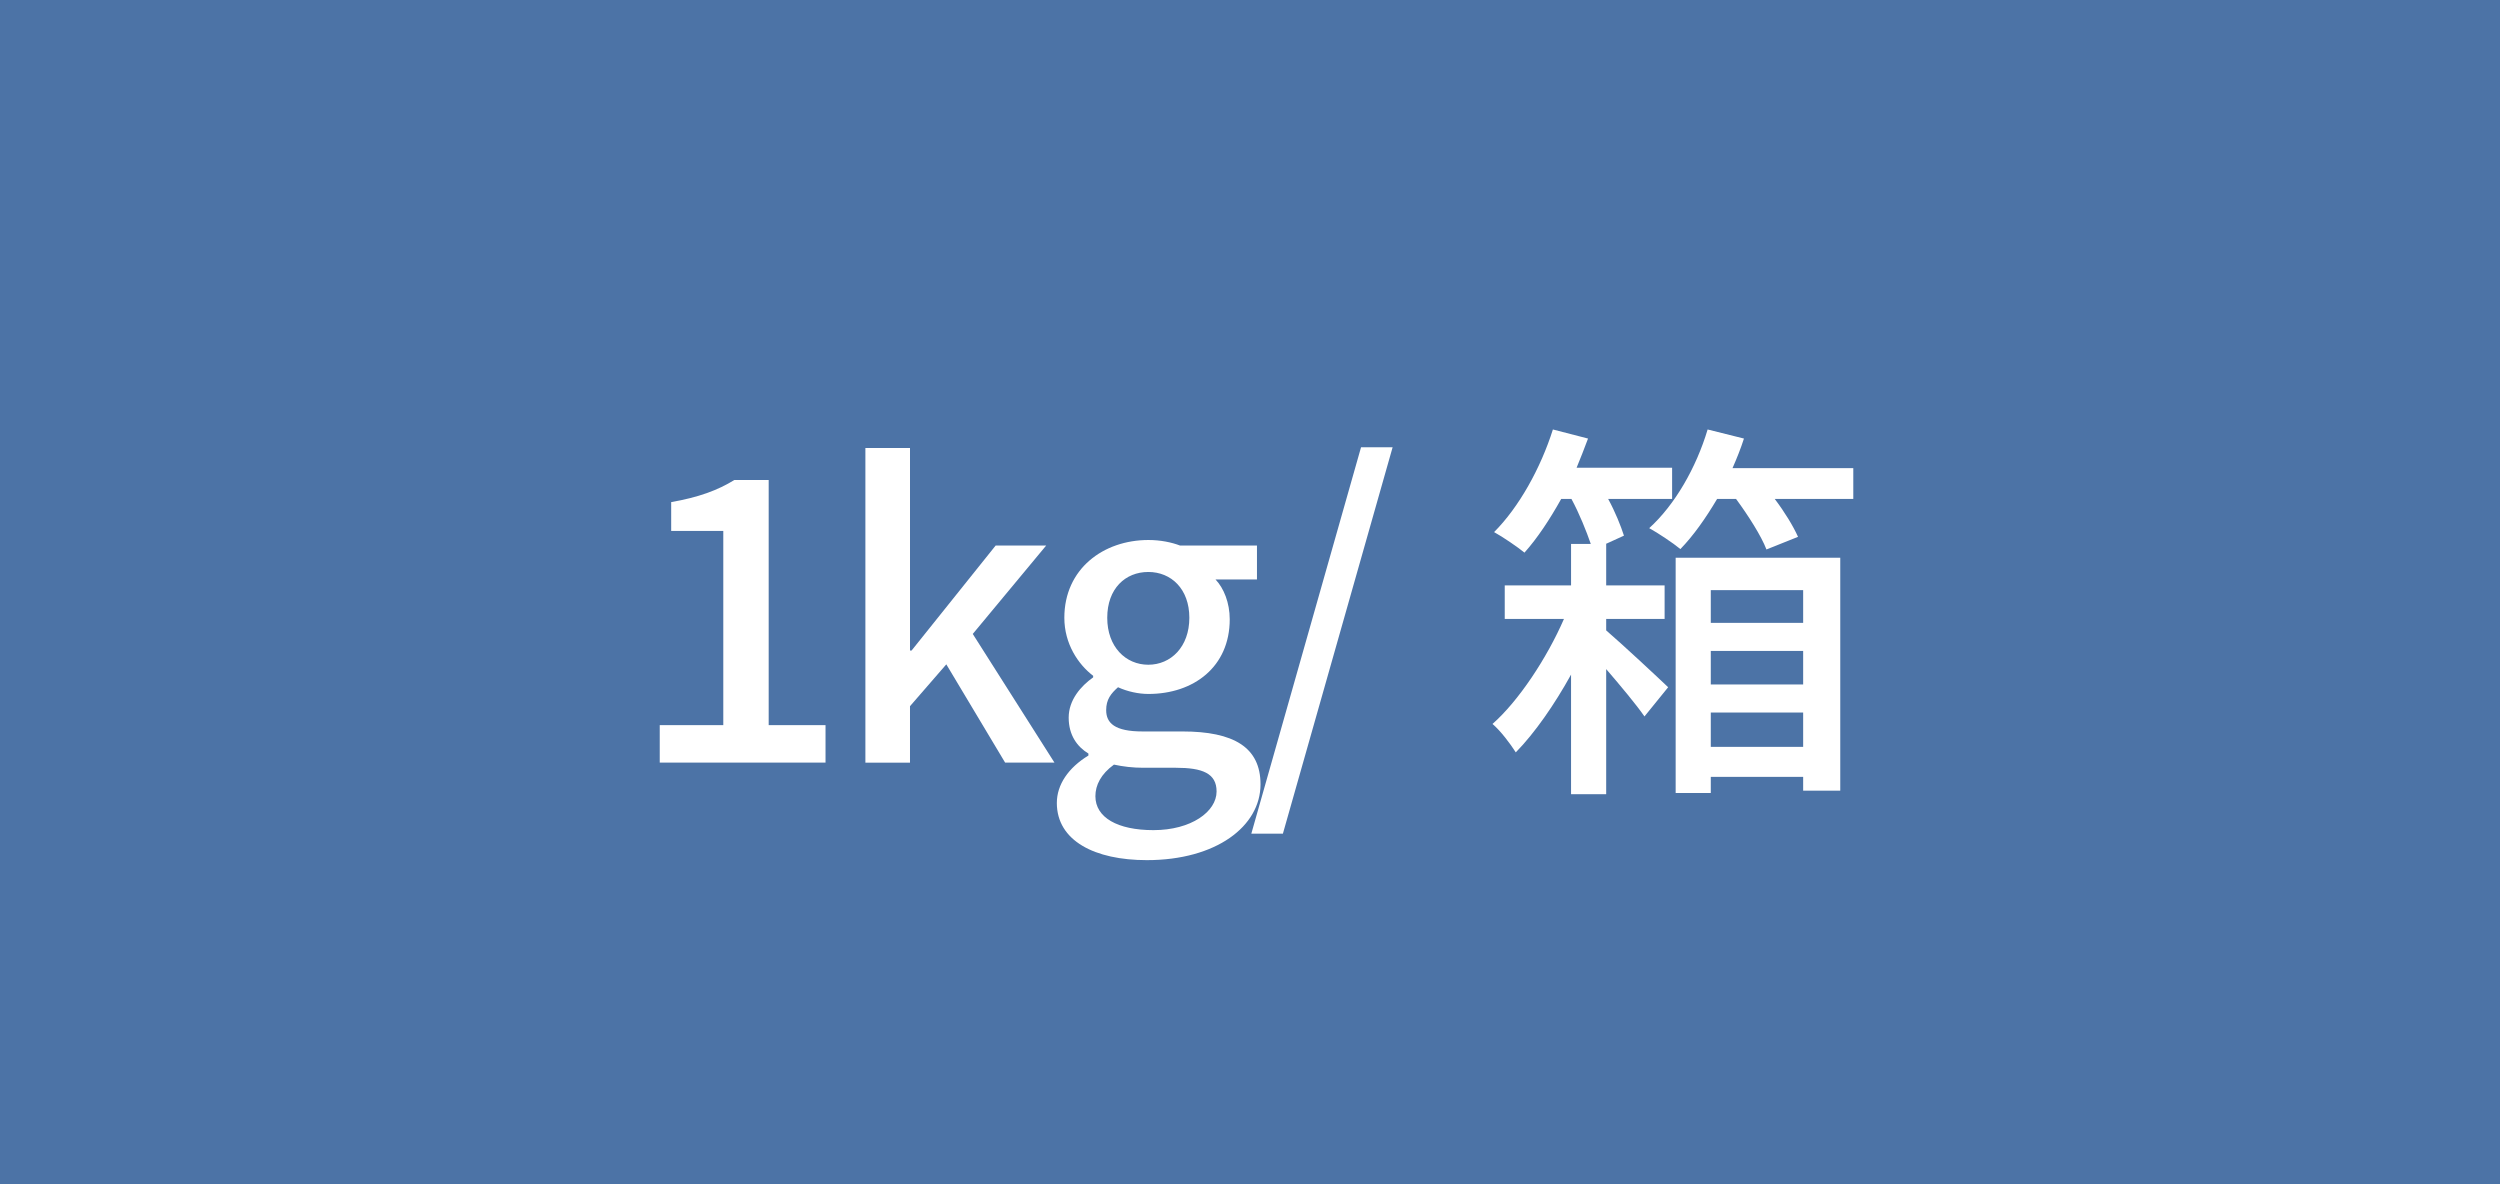
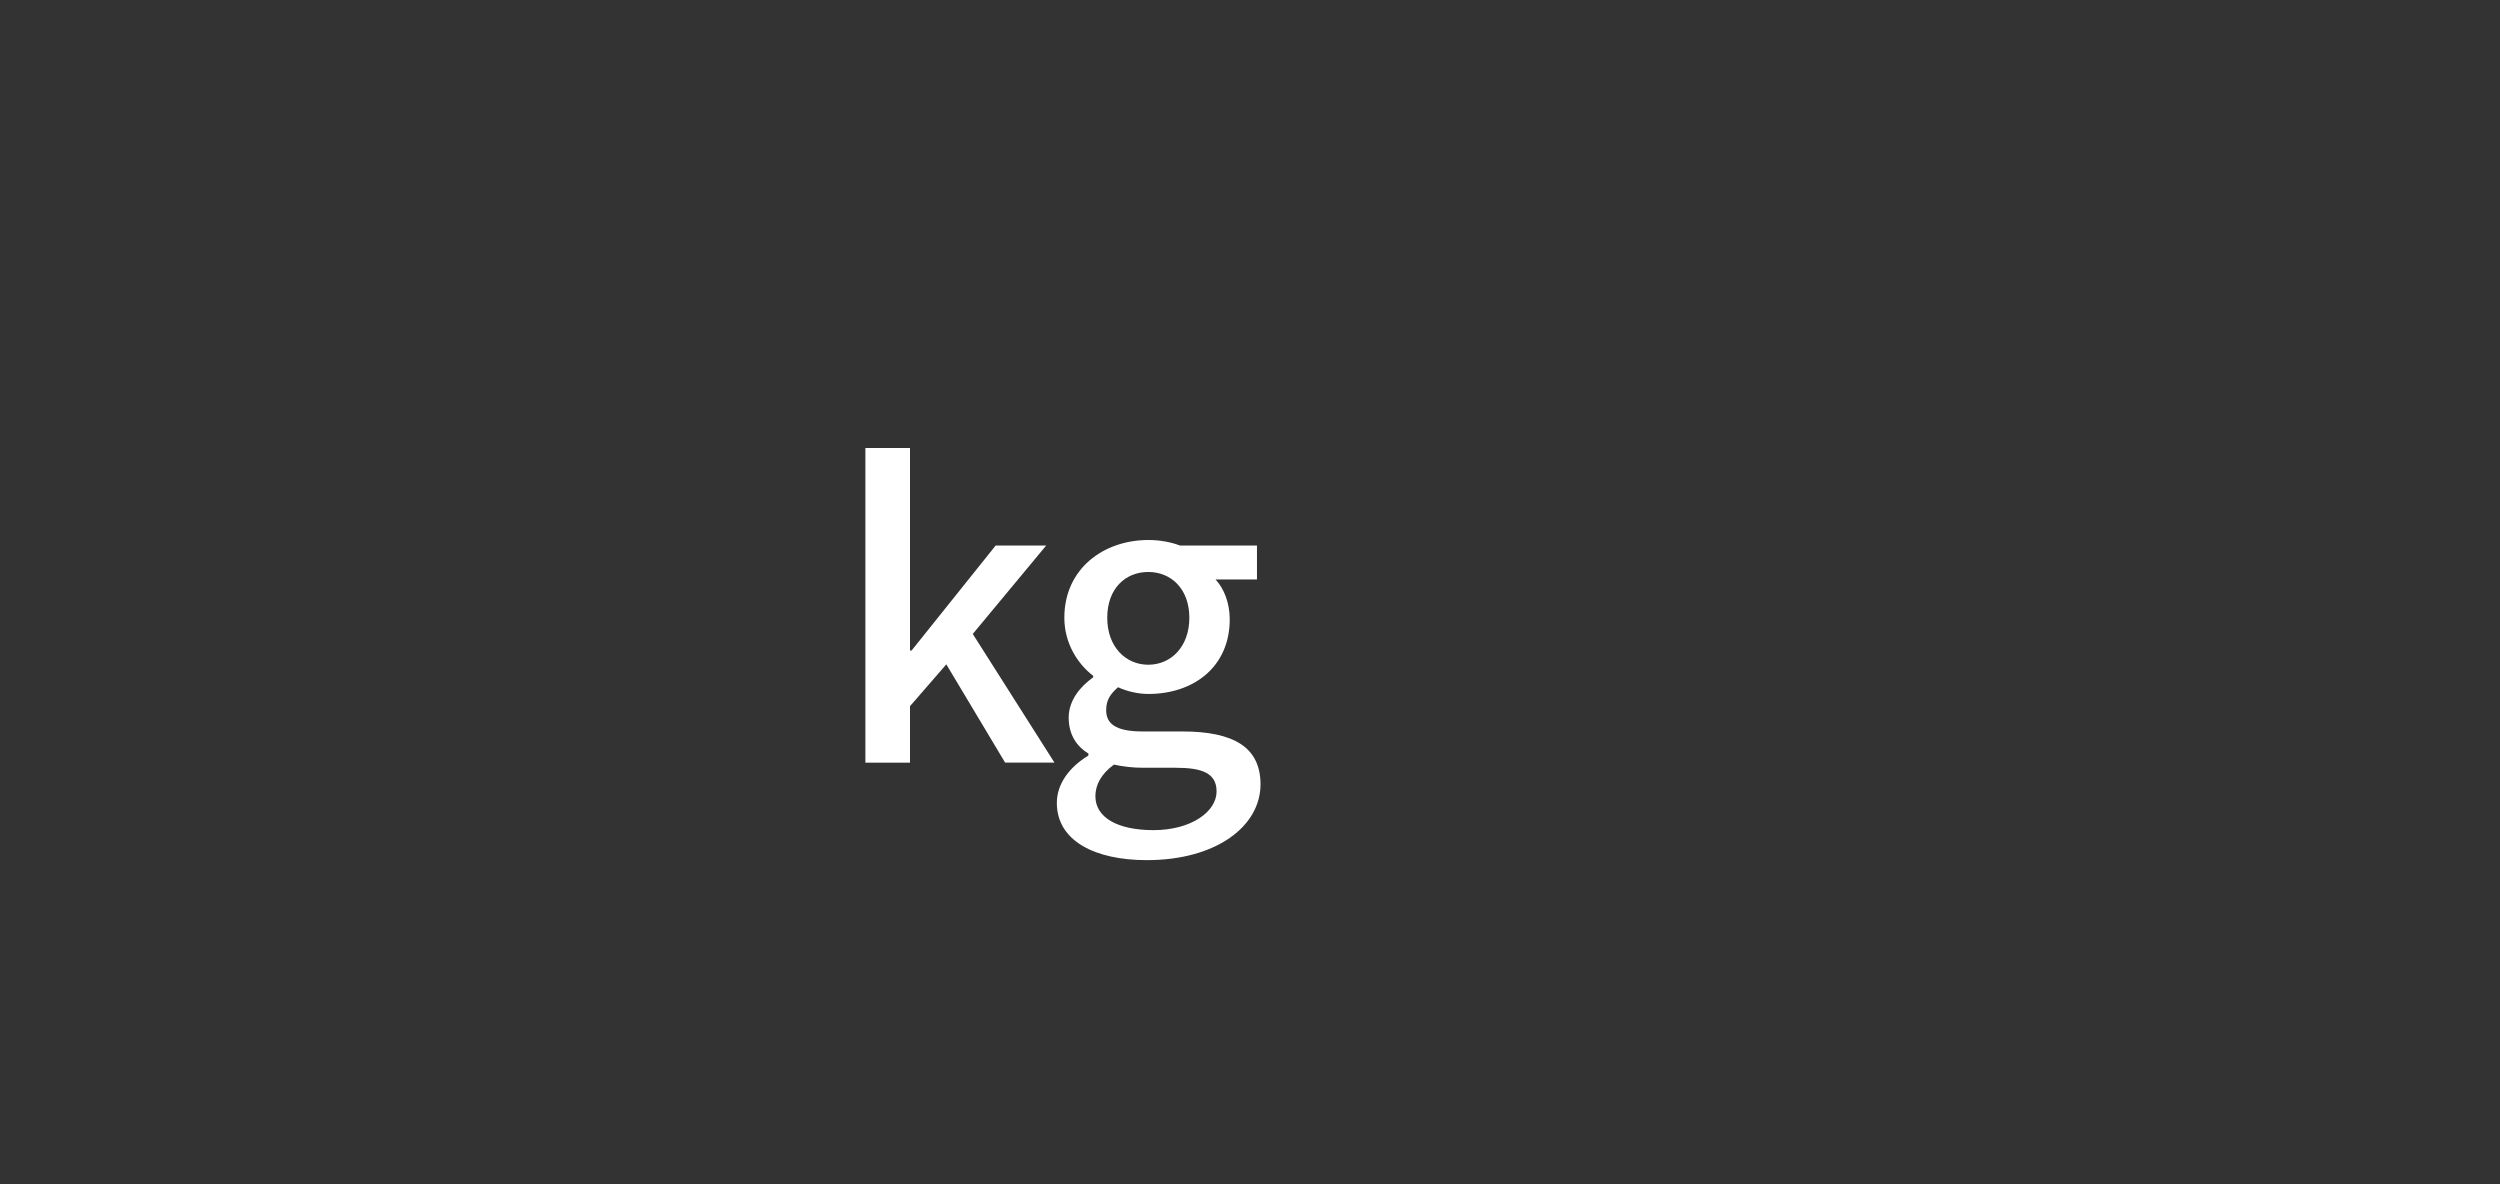
<svg xmlns="http://www.w3.org/2000/svg" id="_レイヤー_1" data-name="レイヤー 1" viewBox="0 0 190 90">
  <rect x="0" y="0" width="190" height="90" fill="#333333" stroke="none" />
  <defs>
    <style>
      .cls-1 {
        fill: #fff;
      }

      .cls-2 {
        opacity: .8;
      }

      .cls-3 {
        fill: #5383c3;
      }
    </style>
  </defs>
  <g class="cls-2">
-     <rect class="cls-3" width="190" height="90" />
-   </g>
+     </g>
  <g>
-     <path class="cls-1" d="M50.14,55.11h4.83v-14.76h-3.96v-2.19c2.07-.36,3.54-.9,4.8-1.68h2.61v18.63h4.32v2.85h-12.6v-2.85Z" />
    <path class="cls-1" d="M65.77,34.05h3.39v15.39h.12l6.39-7.98h3.84l-5.58,6.72,6.21,9.78h-3.75l-4.47-7.47-2.76,3.18v4.29h-3.39v-23.91Z" />
    <path class="cls-1" d="M80.32,61.02c0-1.38.87-2.67,2.4-3.6v-.15c-.84-.51-1.5-1.38-1.5-2.73s.93-2.4,1.86-3.06v-.12c-1.14-.87-2.19-2.43-2.19-4.41,0-3.72,2.97-5.91,6.39-5.91.93,0,1.77.18,2.4.42h5.85v2.58h-3.15c.63.66,1.08,1.77,1.08,3.03,0,3.6-2.73,5.67-6.18,5.67-.75,0-1.59-.18-2.31-.51-.54.48-.9.93-.9,1.74,0,.99.66,1.62,2.76,1.62h3.03c3.9,0,5.94,1.2,5.94,4.02,0,3.18-3.36,5.76-8.64,5.76-3.96,0-6.84-1.47-6.84-4.35ZM92.46,60.15c0-1.38-1.08-1.8-3.09-1.8h-2.49c-.78,0-1.53-.09-2.22-.24-.99.72-1.41,1.56-1.41,2.4,0,1.62,1.68,2.58,4.41,2.58,2.88,0,4.8-1.41,4.8-2.94ZM90.39,46.95c0-2.19-1.38-3.48-3.12-3.48s-3.12,1.26-3.12,3.48,1.41,3.57,3.12,3.57,3.12-1.35,3.12-3.57Z" />
-     <path class="cls-1" d="M103.44,33.99h2.4l-8.34,29.37h-2.4l8.34-29.37Z" />
-     <path class="cls-1" d="M122.07,47.91c1.29,1.11,4.02,3.66,4.71,4.32l-1.8,2.22c-.6-.87-1.8-2.31-2.91-3.6v9.51h-2.67v-9.09c-1.26,2.28-2.76,4.44-4.2,5.91-.42-.66-1.14-1.62-1.77-2.16,1.98-1.74,4.14-5.01,5.43-7.98h-4.5v-2.55h5.04v-3.15h1.5c-.33-.96-.87-2.31-1.47-3.42h-.78c-.87,1.56-1.8,2.97-2.79,4.08-.51-.42-1.65-1.2-2.31-1.56,1.89-1.89,3.54-4.86,4.47-7.8l2.67.69c-.27.72-.57,1.5-.87,2.22h7.26v2.37h-4.86c.54.99.96,2.04,1.2,2.79l-1.38.63h.03v3.15h4.44v2.55h-4.44v.87ZM140.85,35.58v2.34h-5.97c.75.99,1.41,2.07,1.77,2.88l-2.4.96c-.39-1.02-1.38-2.58-2.31-3.84h-1.44c-.87,1.47-1.8,2.79-2.79,3.81-.54-.45-1.71-1.23-2.37-1.59,1.95-1.77,3.57-4.59,4.44-7.5l2.76.69c-.24.75-.54,1.5-.87,2.25h9.18ZM127.35,42.39h12.51v17.7h-2.82v-1.05h-7.02v1.23h-2.67v-17.88ZM130.02,44.85v2.49h7.02v-2.49h-7.02ZM137.04,52.02v-2.55h-7.02v2.55h7.02ZM137.04,56.76v-2.61h-7.02v2.61h7.02Z" />
  </g>
</svg>